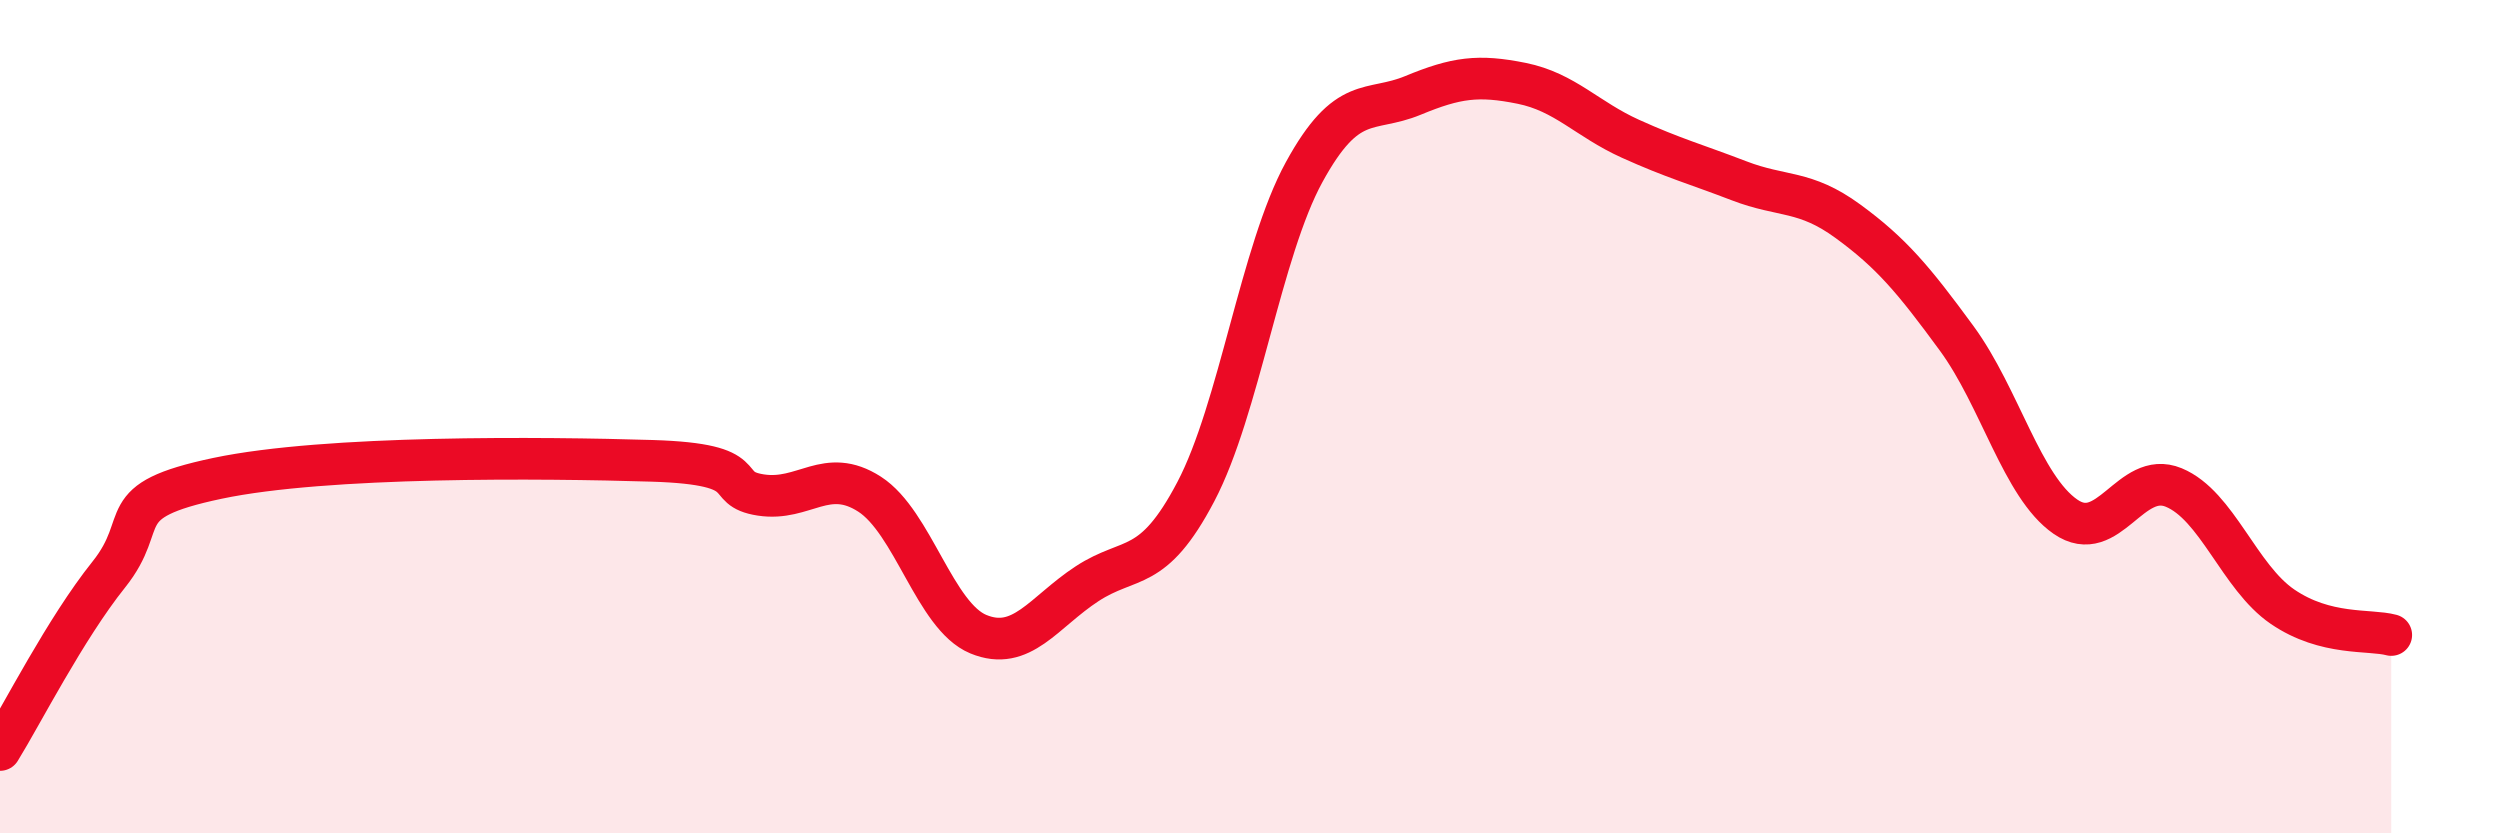
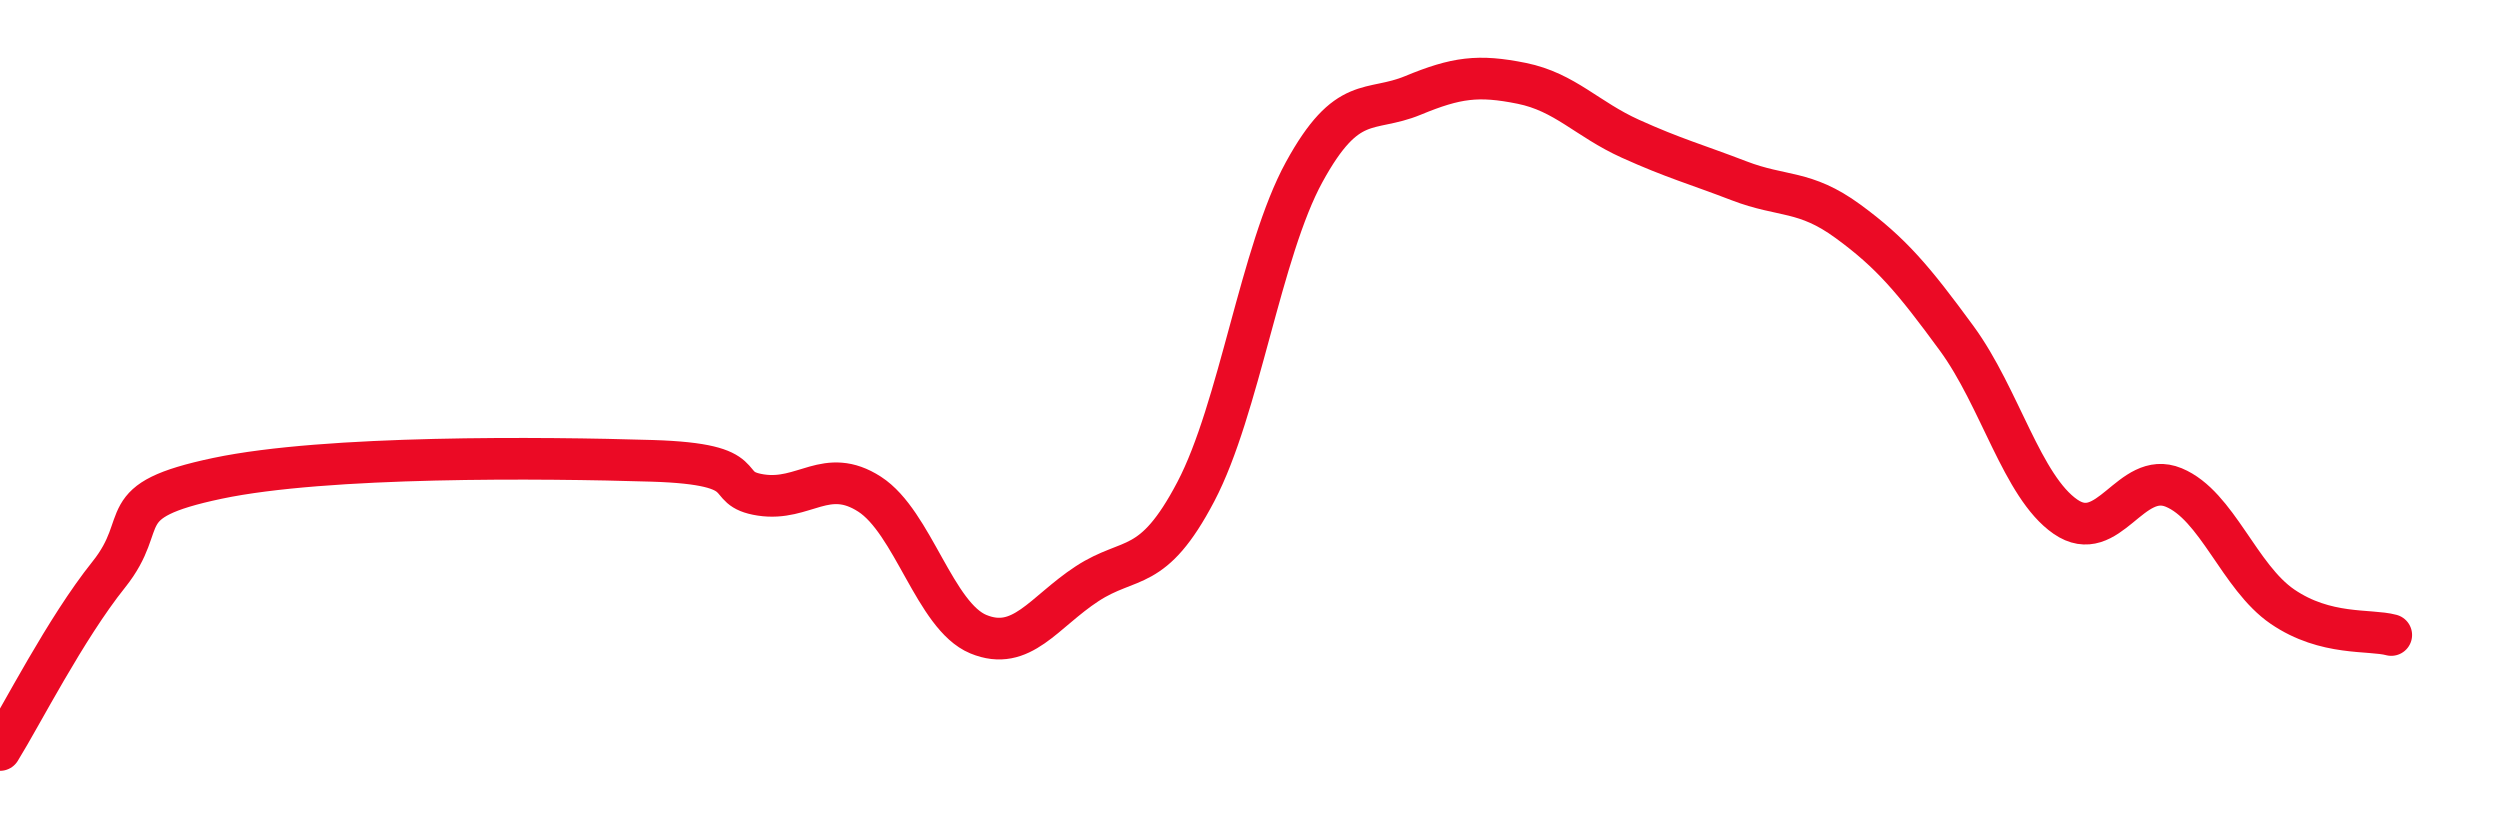
<svg xmlns="http://www.w3.org/2000/svg" width="60" height="20" viewBox="0 0 60 20">
-   <path d="M 0,18 C 0.52,17.16 1.57,15.09 2.61,13.79 C 3.65,12.49 2.61,12.03 5.22,11.48 C 7.83,10.93 13.04,10.98 15.65,11.06 C 18.26,11.14 17.22,11.72 18.26,11.88 C 19.3,12.04 19.83,11.19 20.87,11.86 C 21.91,12.53 22.44,14.79 23.48,15.22 C 24.52,15.65 25.05,14.69 26.09,14.01 C 27.13,13.33 27.66,13.78 28.7,11.8 C 29.74,9.82 30.26,6.03 31.3,4.13 C 32.34,2.23 32.87,2.72 33.91,2.29 C 34.95,1.86 35.48,1.79 36.52,2 C 37.56,2.21 38.09,2.86 39.13,3.33 C 40.17,3.8 40.7,3.94 41.74,4.34 C 42.78,4.74 43.31,4.55 44.35,5.31 C 45.39,6.07 45.92,6.7 46.96,8.12 C 48,9.54 48.53,11.68 49.57,12.4 C 50.61,13.12 51.13,11.27 52.17,11.7 C 53.21,12.13 53.74,13.85 54.78,14.56 C 55.82,15.27 56.87,15.1 57.39,15.24L57.39 20L0 20Z" fill="#EB0A25" opacity="0.1" stroke-linecap="round" stroke-linejoin="round" />
  <path d="M 0,18 C 0.52,17.16 1.57,15.09 2.61,13.79 C 3.65,12.49 2.61,12.03 5.22,11.48 C 7.83,10.93 13.04,10.98 15.65,11.06 C 18.26,11.14 17.22,11.72 18.26,11.88 C 19.3,12.04 19.83,11.19 20.87,11.86 C 21.91,12.53 22.44,14.79 23.48,15.22 C 24.52,15.65 25.05,14.69 26.09,14.01 C 27.13,13.33 27.66,13.78 28.7,11.8 C 29.74,9.82 30.26,6.03 31.3,4.13 C 32.34,2.23 32.87,2.72 33.91,2.29 C 34.95,1.86 35.48,1.79 36.52,2 C 37.56,2.21 38.09,2.86 39.13,3.33 C 40.17,3.8 40.7,3.94 41.74,4.34 C 42.78,4.74 43.31,4.55 44.35,5.31 C 45.39,6.07 45.92,6.7 46.96,8.12 C 48,9.54 48.53,11.68 49.57,12.4 C 50.61,13.12 51.13,11.27 52.17,11.7 C 53.21,12.13 53.74,13.85 54.78,14.56 C 55.82,15.27 56.87,15.1 57.39,15.24" stroke="#EB0A25" stroke-width="1" fill="none" stroke-linecap="round" stroke-linejoin="round" />
</svg>